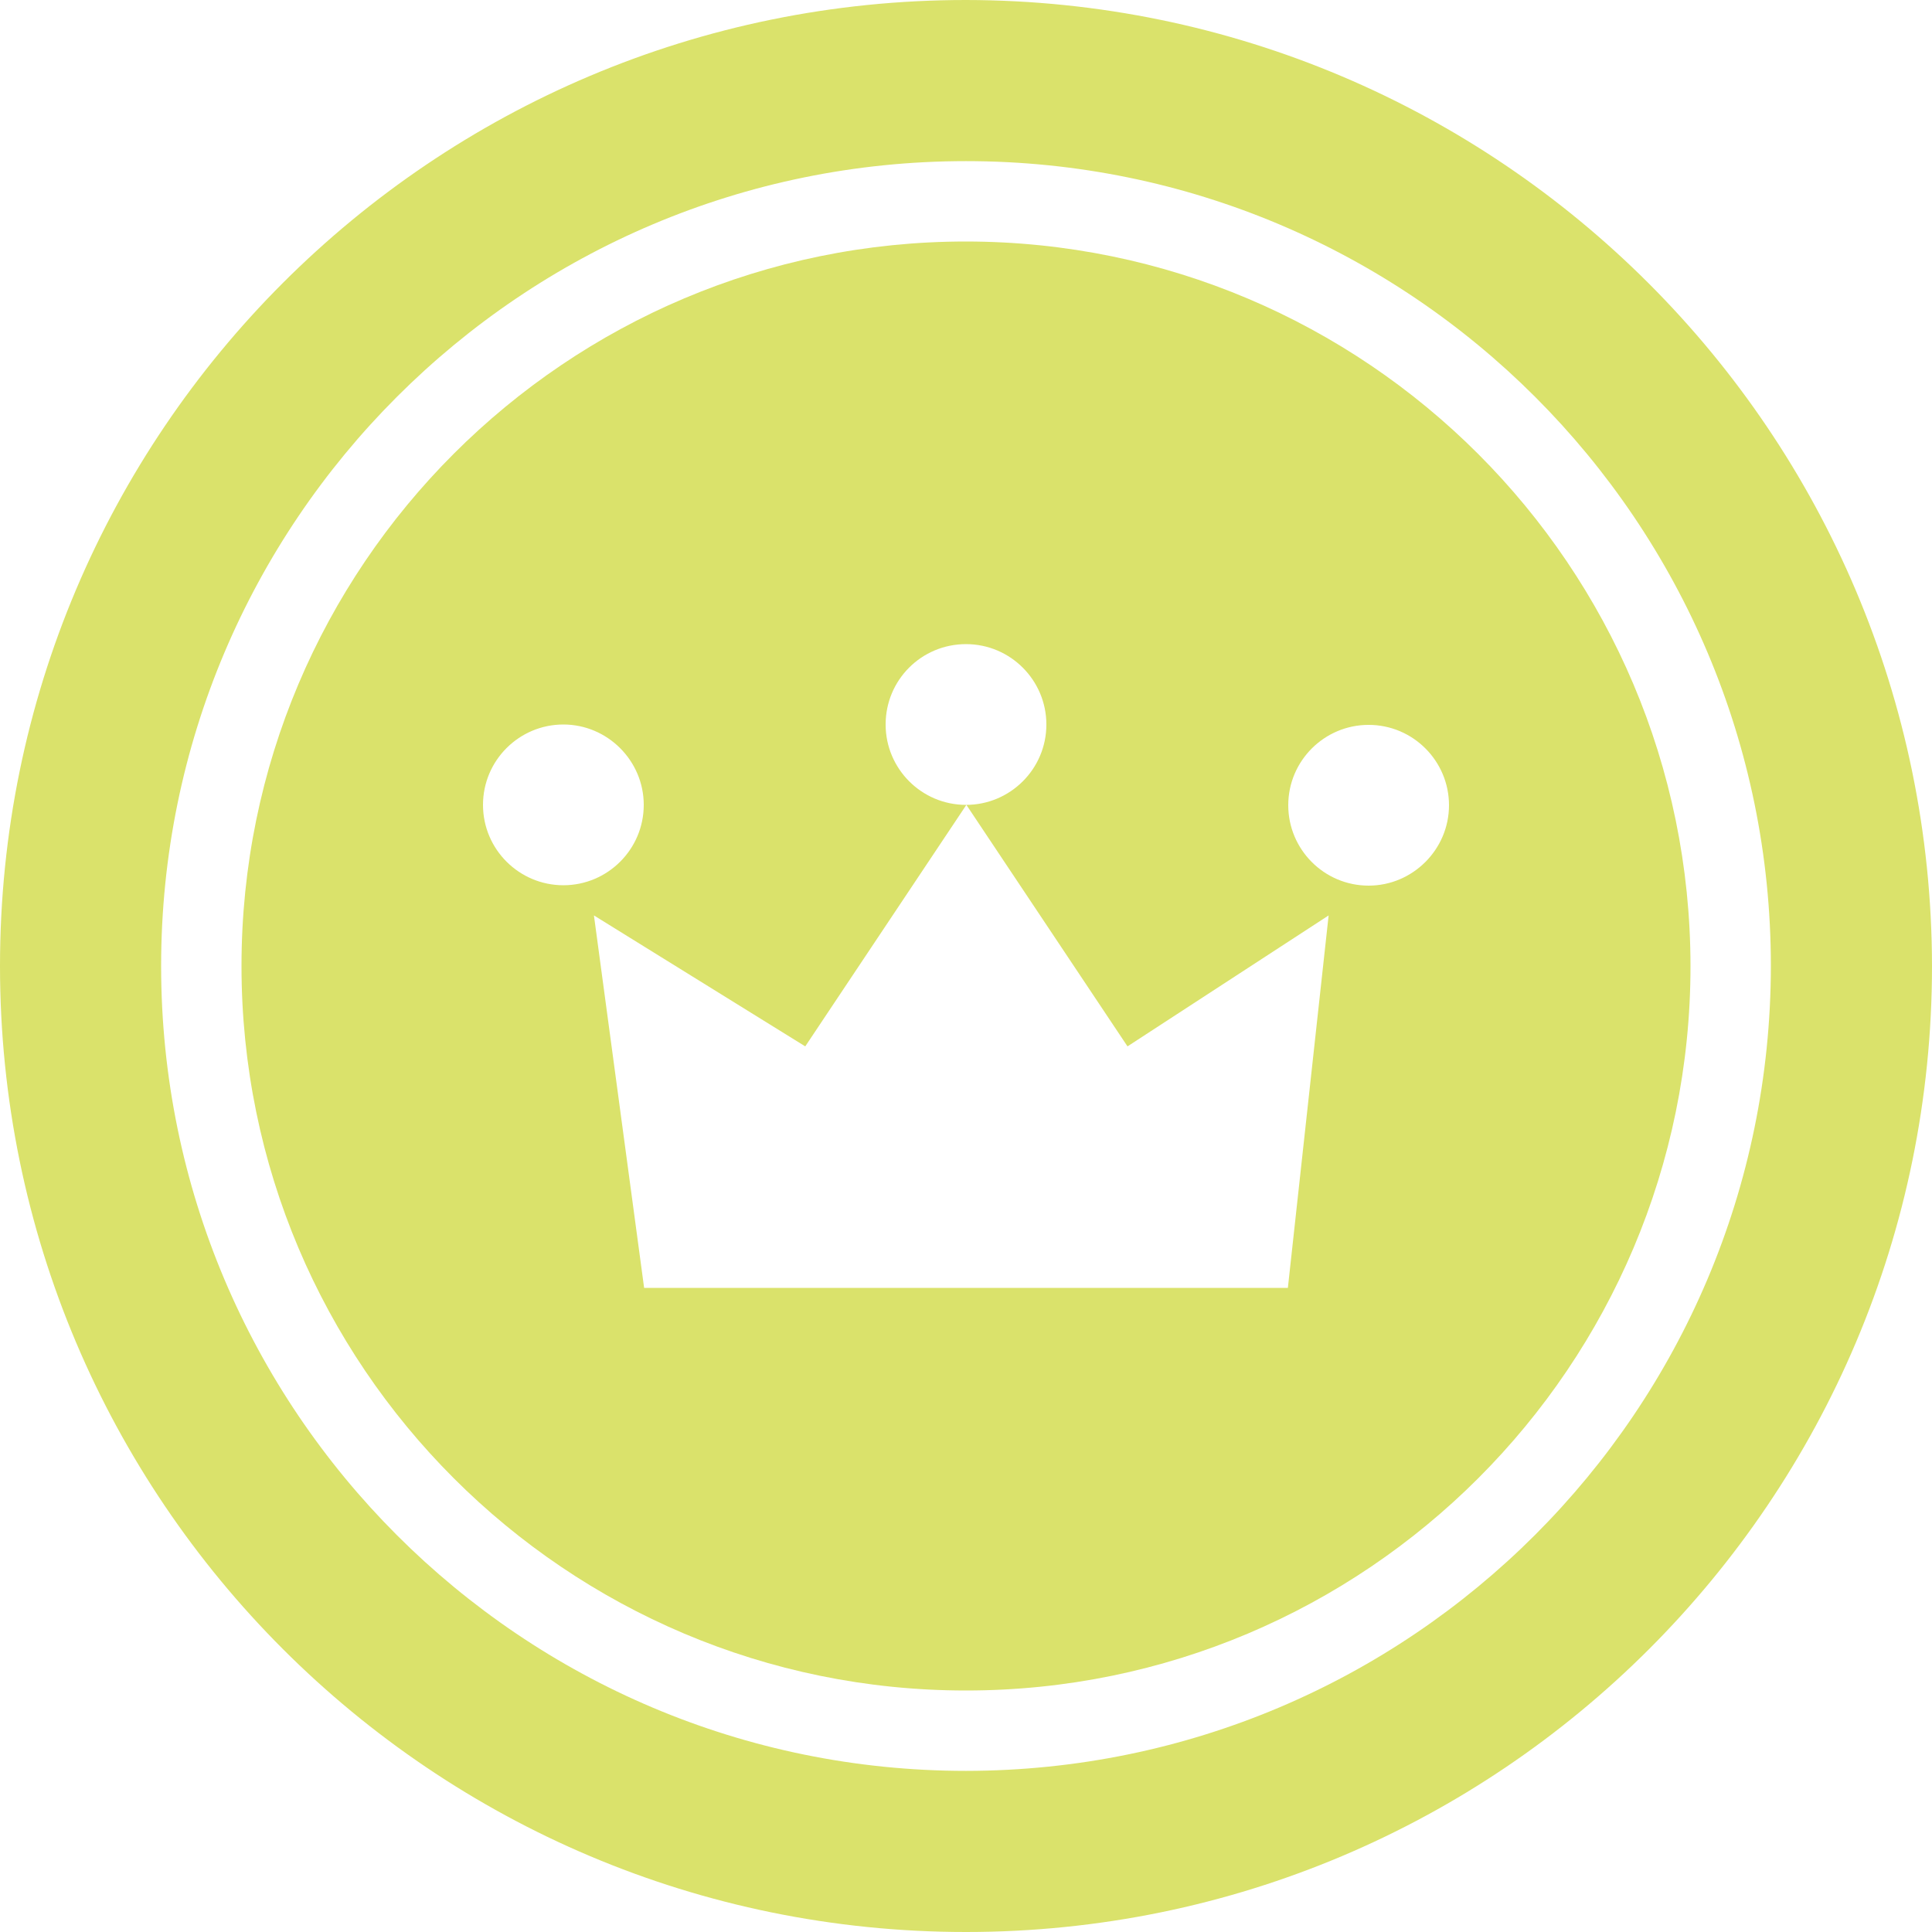
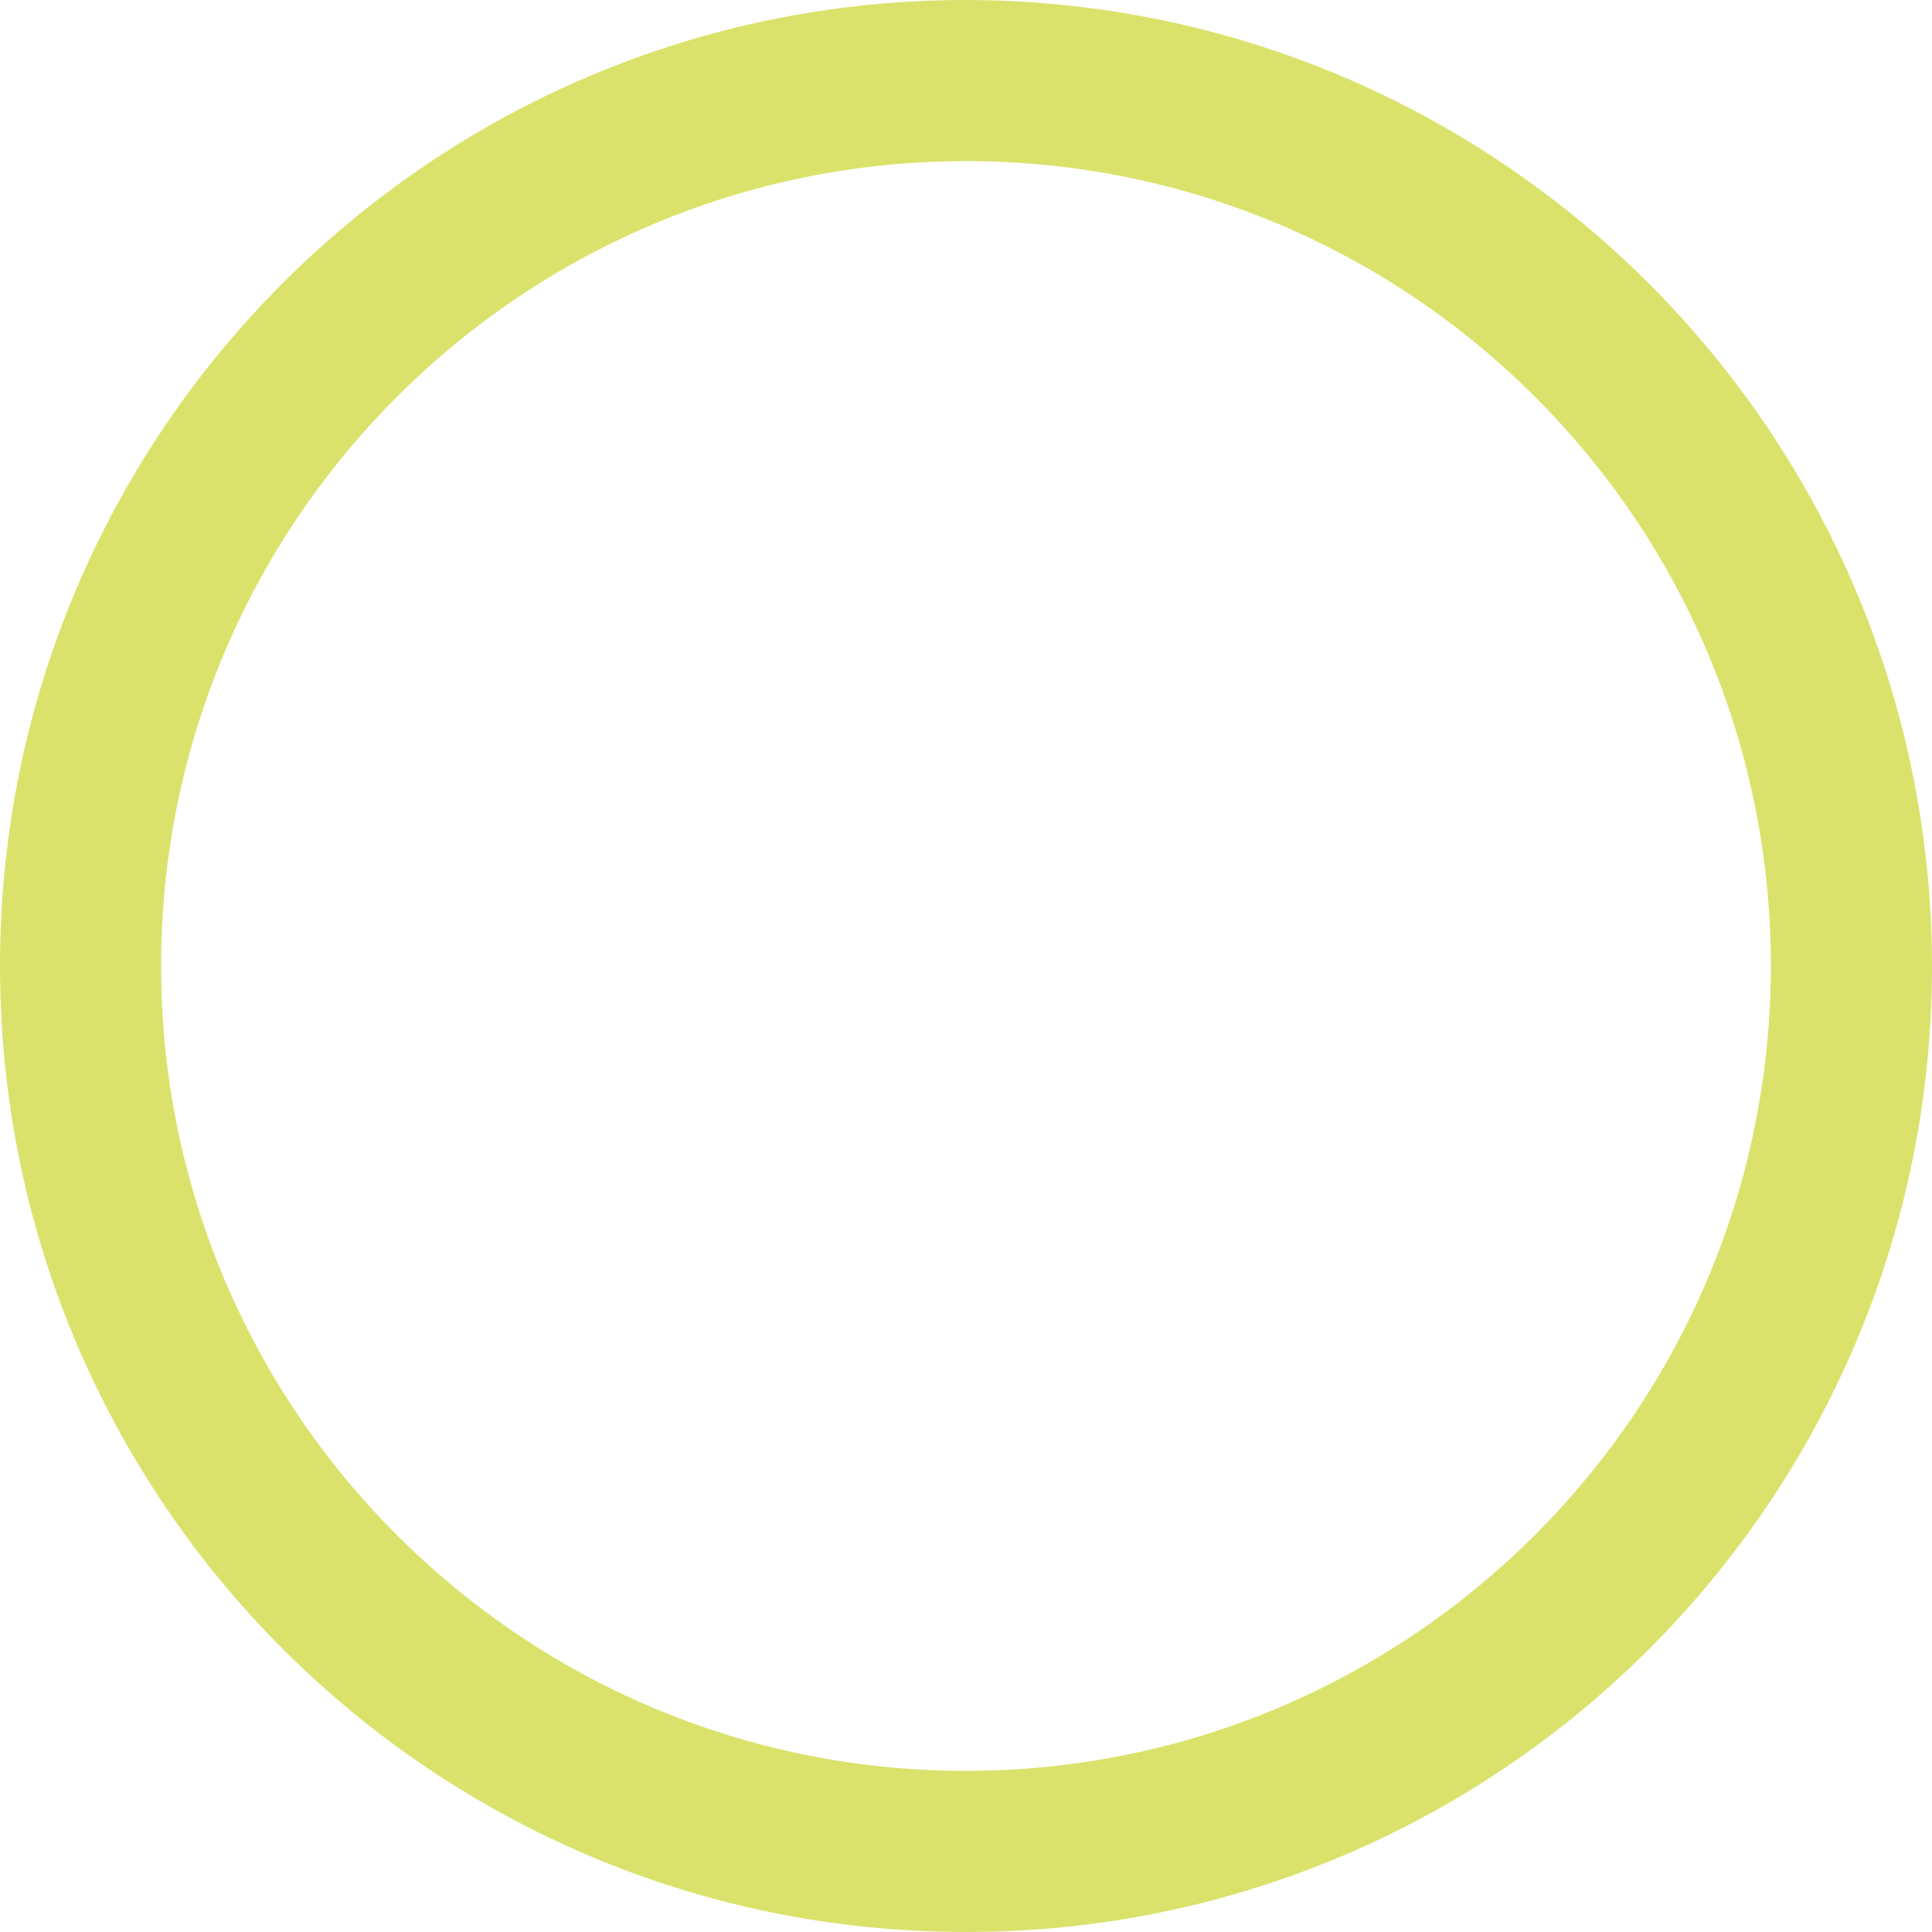
<svg xmlns="http://www.w3.org/2000/svg" version="1.1" id="Layer_1" x="0px" y="0px" viewBox="0 0 512 512" style="enable-background:new 0 0 512 512;" xml:space="preserve">
  <style type="text/css">
	.st0{fill:#DAE26B;}
</style>
  <g id="_06-king">
    <g id="Glyph">
      <path class="st0" d="M256,0C114.6,0,0,114.6,0,256s114.6,256,256,256s256-114.6,256-256C511.8,114.7,397.3,0.2,256,0z M256,469.3    c-117.8,0-213.3-95.5-213.3-213.3S138.2,42.7,256,42.7S469.3,138.2,469.3,256C469.2,373.8,373.8,469.2,256,469.3z" />
-       <path class="st0" d="M256,64C150,64,64,150,64,256s86,192,192,192s192-86,192-192C447.9,150,362,64.1,256,64z M256,170.7    c11.8,0,21.3,9.6,21.3,21.3c0,11.8-9.6,21.3-21.3,21.3c-11.8,0-21.3-9.6-21.3-21.3C234.7,180.2,244.2,170.7,256,170.7z M128,213.3    c0-11.8,9.6-21.3,21.3-21.3s21.3,9.6,21.3,21.3c0,11.8-9.6,21.3-21.3,21.3S128,225.1,128,213.3z M341.3,341.3H170.7l-13.3-98.7    l56,34.7l42.7-64l42.7,64l53.3-34.7L341.3,341.3z M362.7,234.7c-11.8,0-21.3-9.6-21.3-21.3c0-11.8,9.6-21.3,21.3-21.3    c11.8,0,21.3,9.6,21.3,21.3C384,225.1,374.4,234.7,362.7,234.7z" />
    </g>
  </g>
</svg>